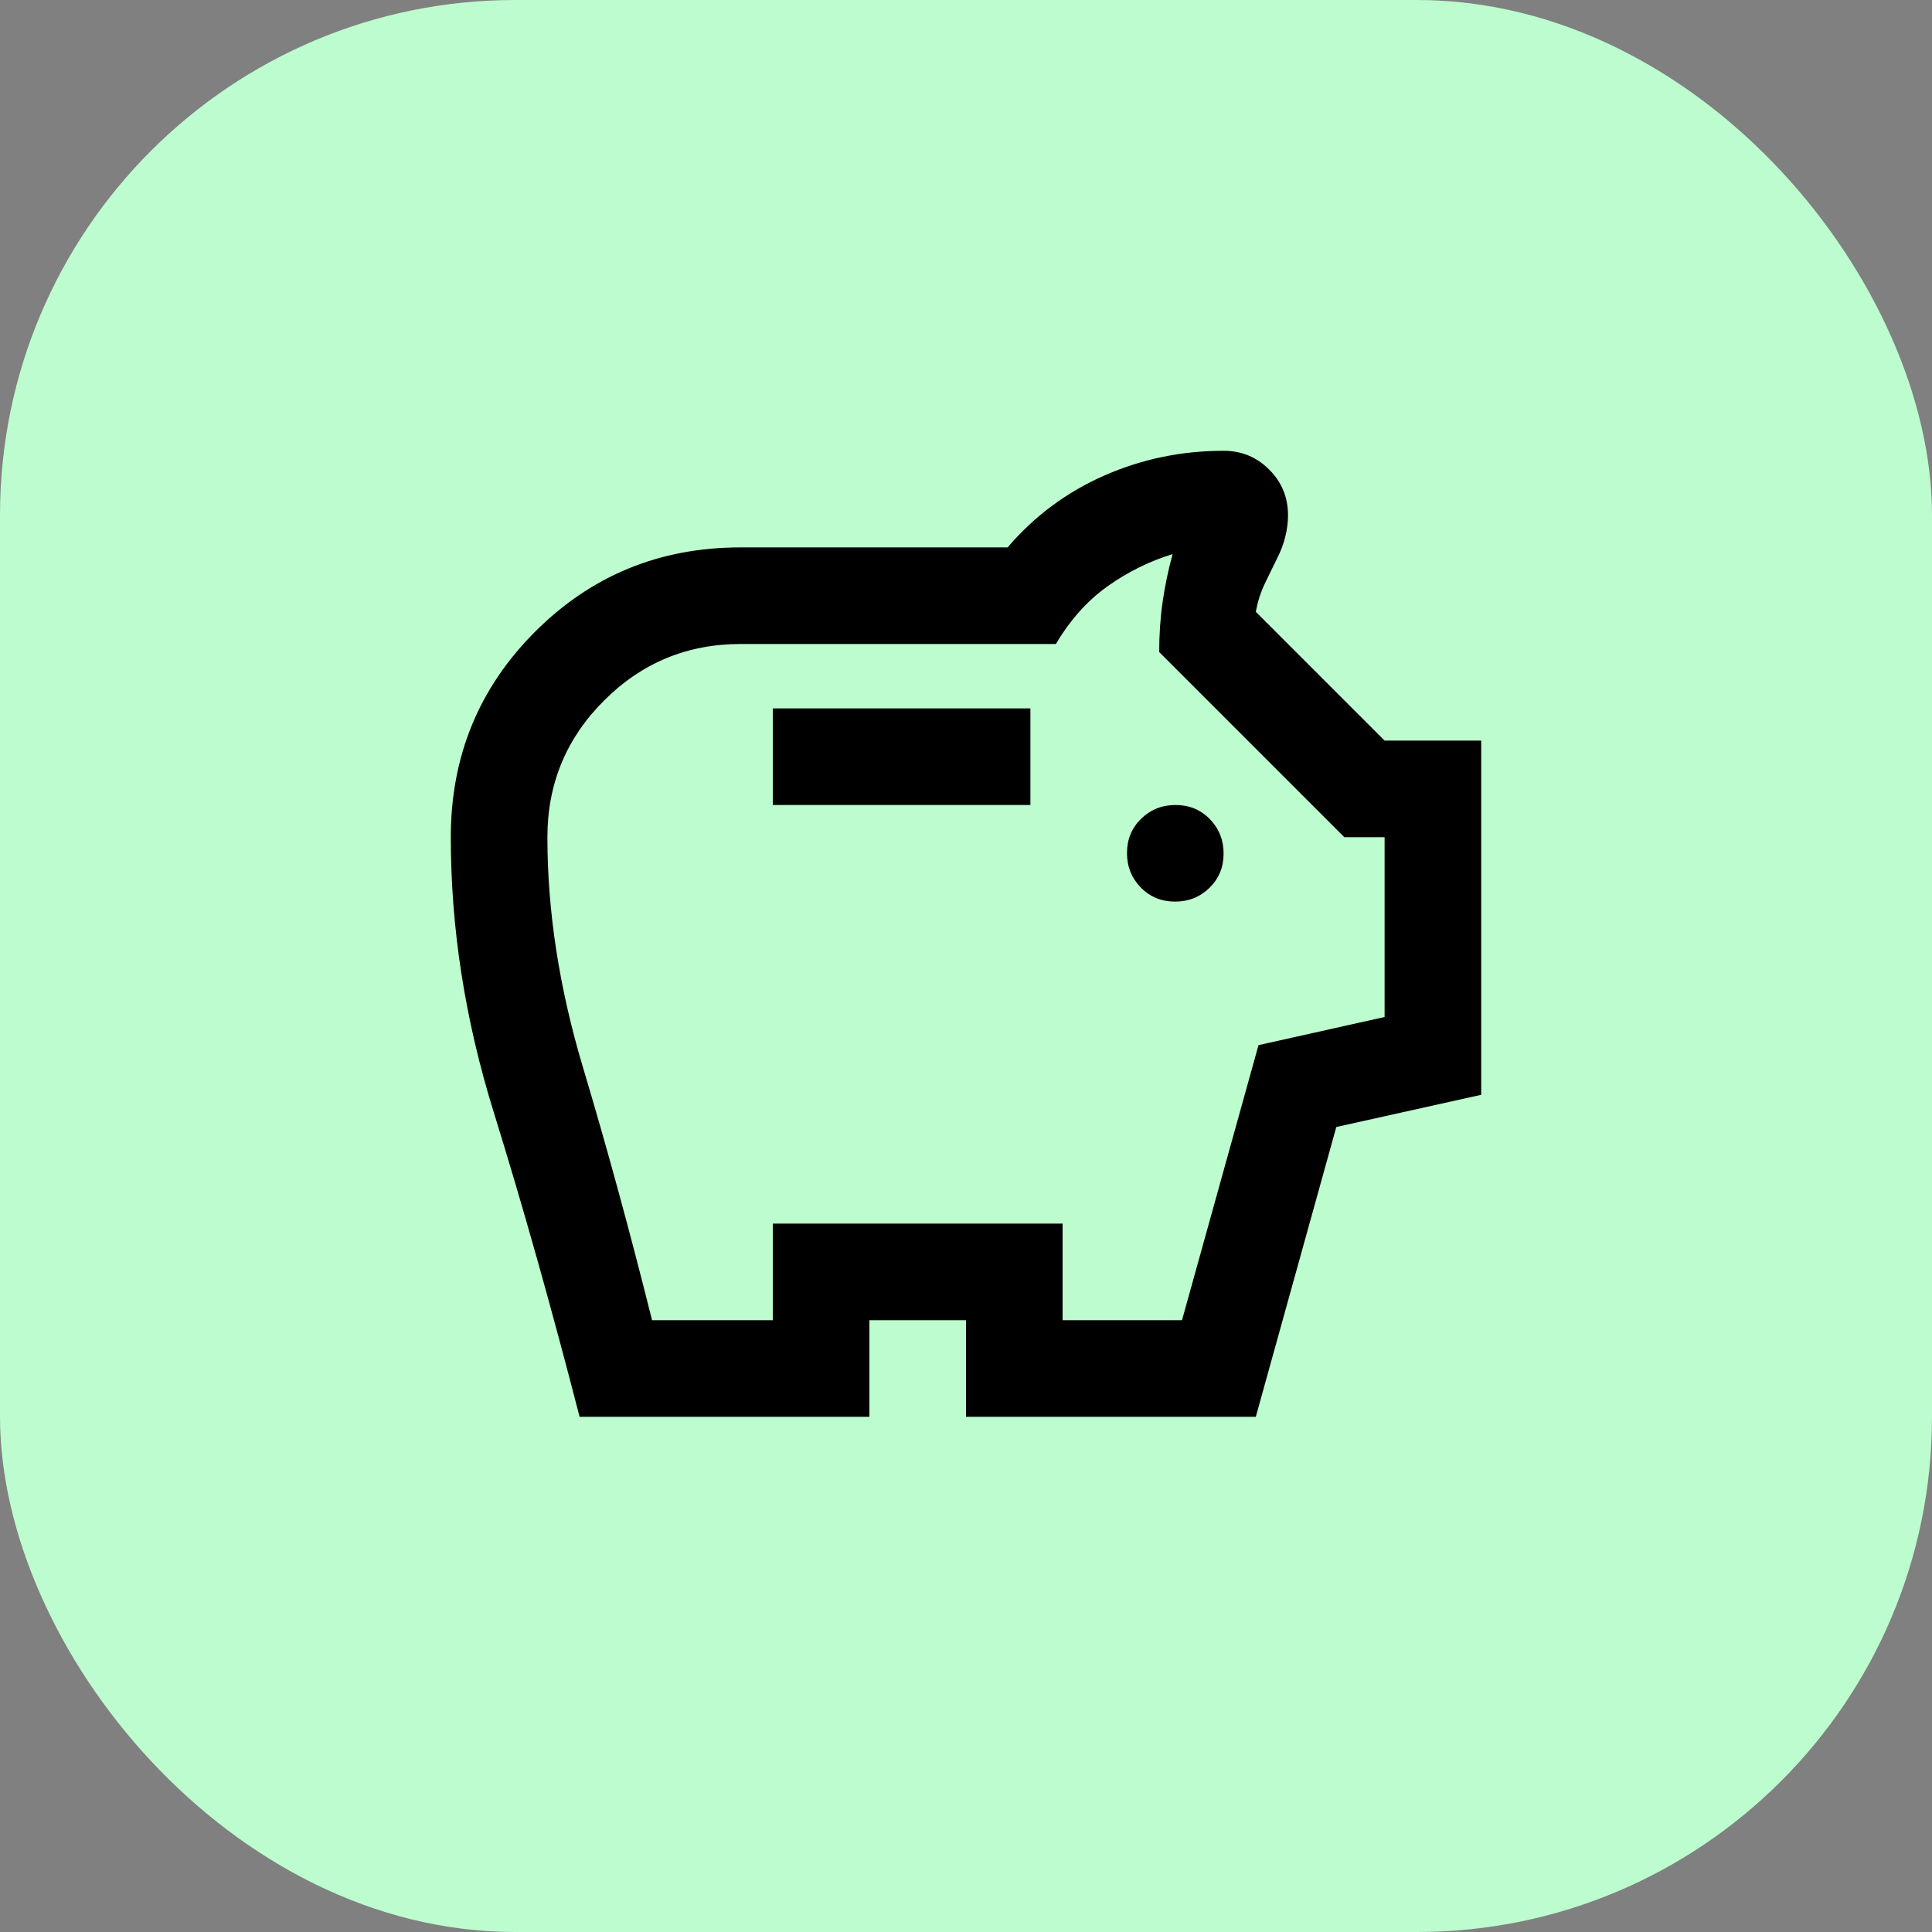
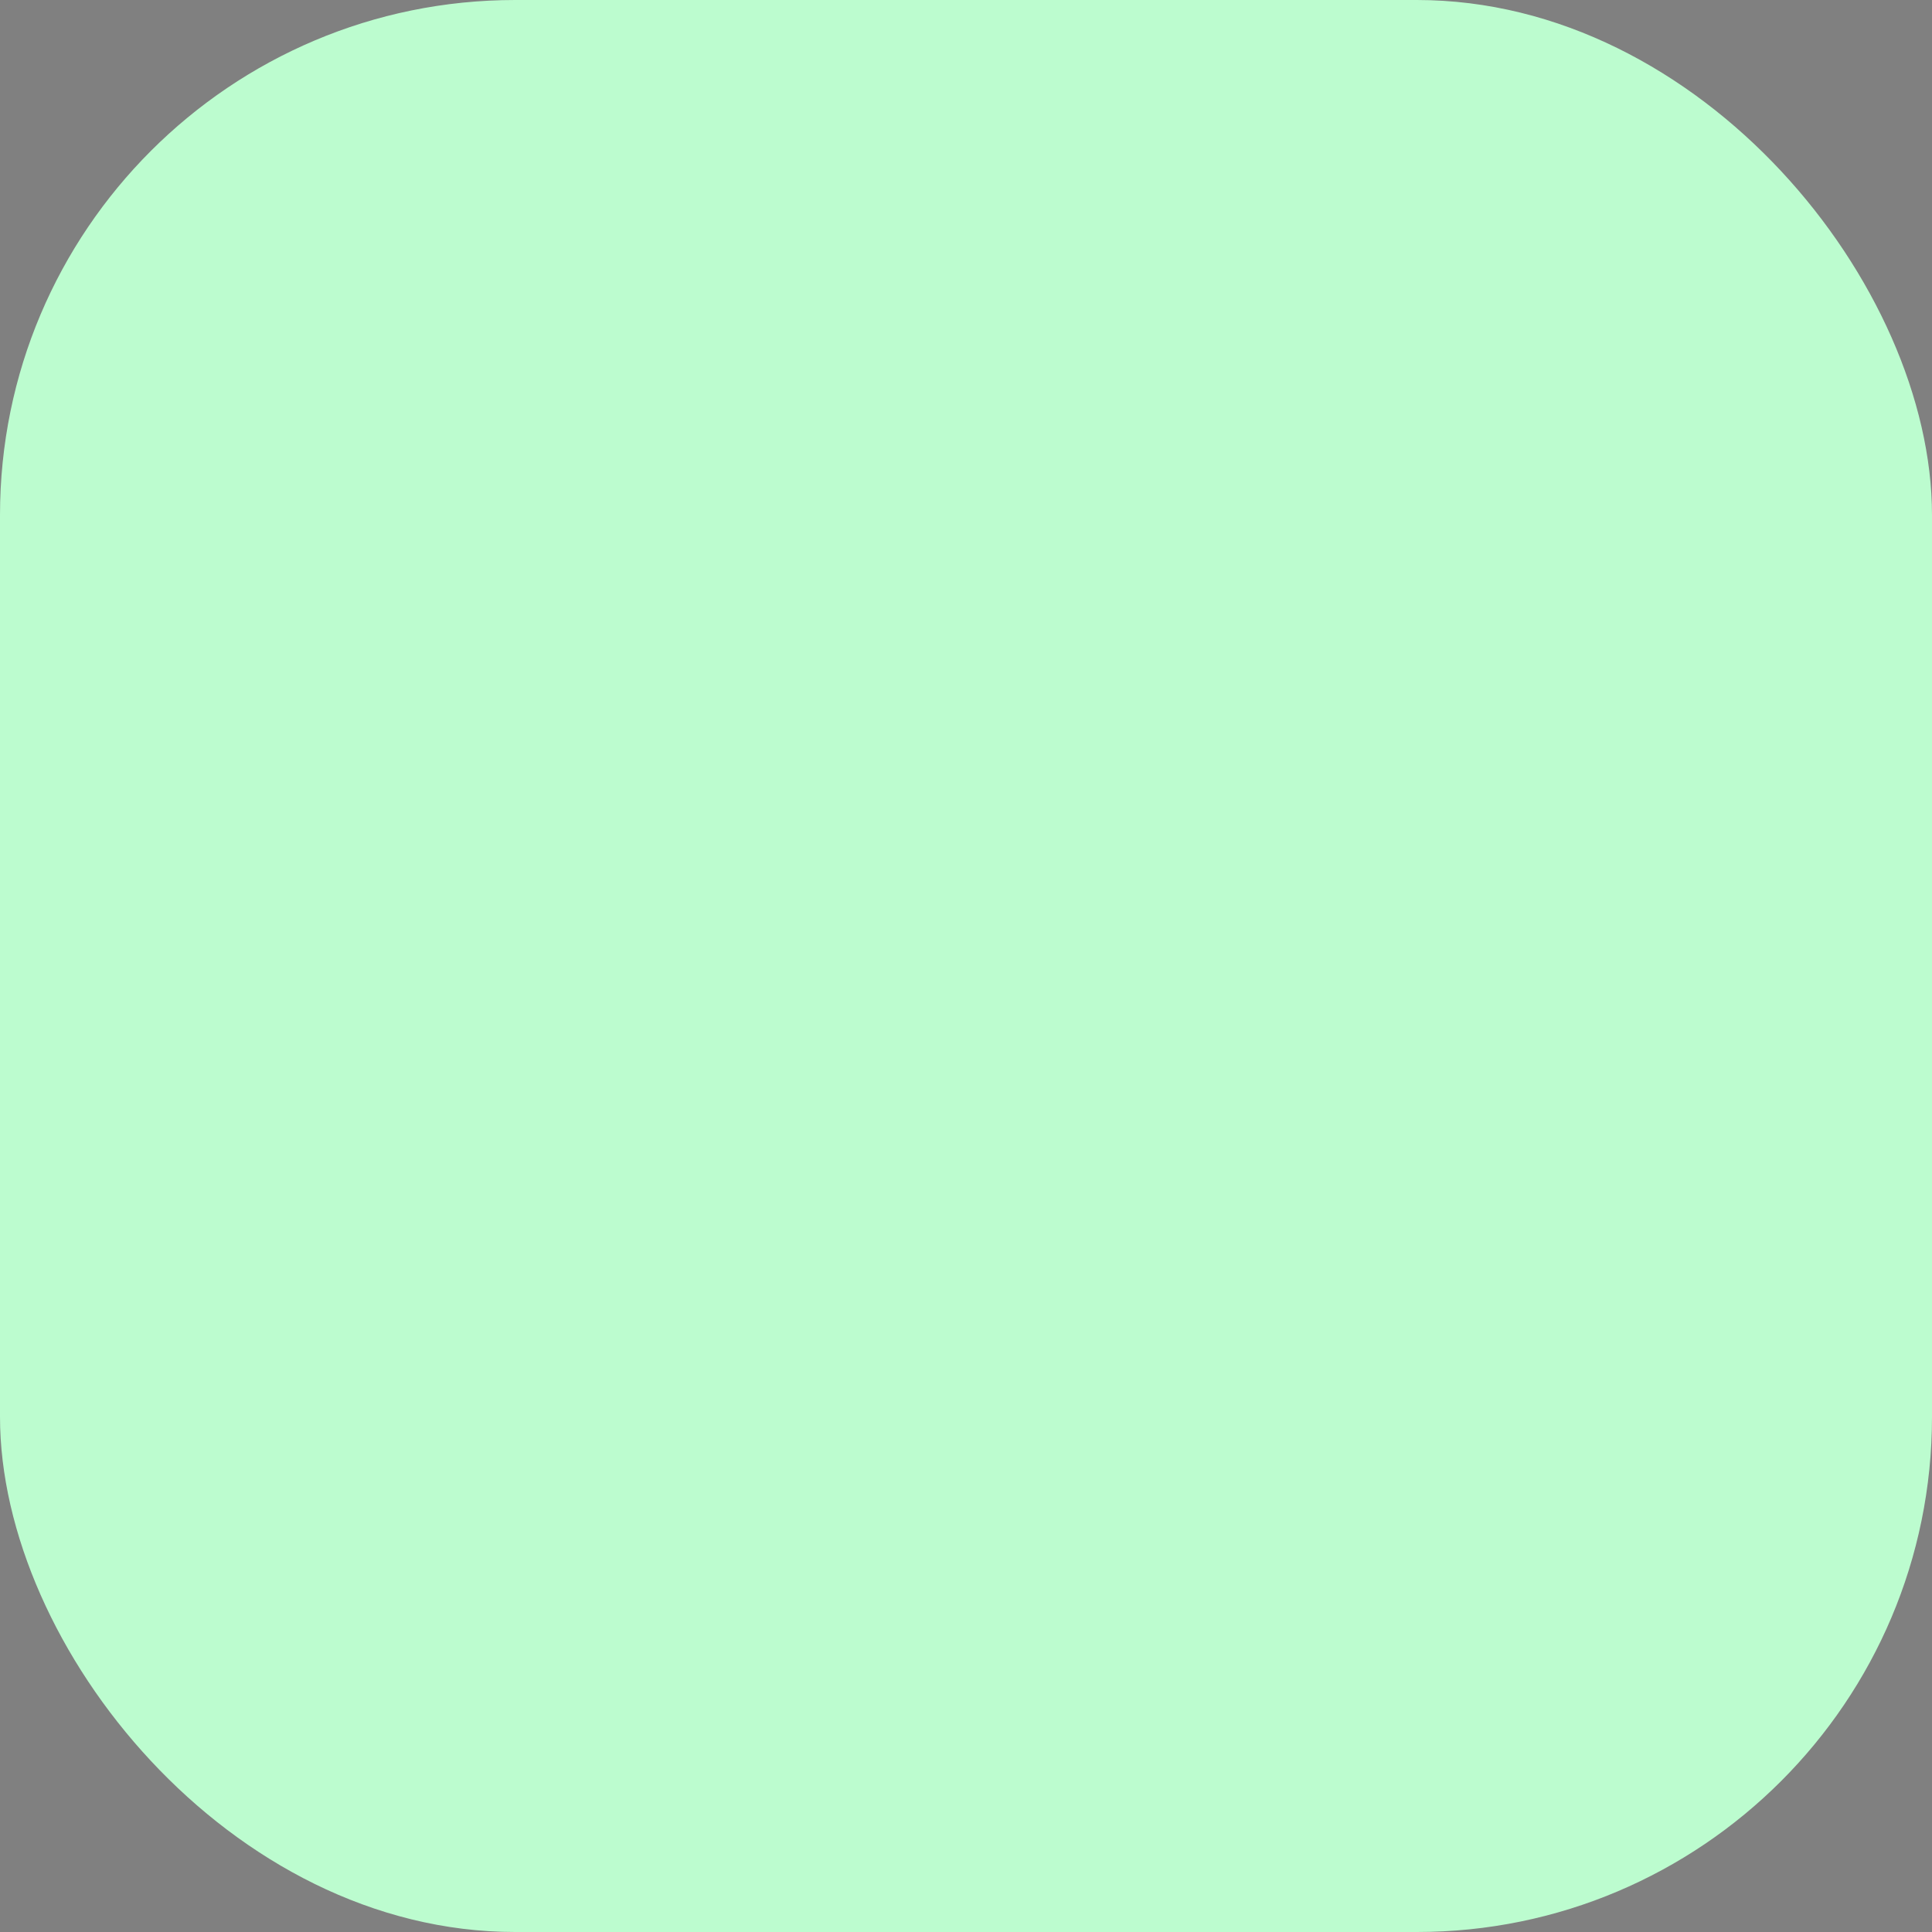
<svg xmlns="http://www.w3.org/2000/svg" width="30" height="30" viewBox="0 0 30 30" fill="none">
  <rect x="0" y="0" width="30" height="30" fill="#808080" stroke="none" />
  <rect width="30" height="30" rx="8" fill="#BCFCCF" />
-   <path d="M18.246 14C18.457 14 18.635 13.928 18.781 13.786C18.927 13.643 19 13.466 19 13.254C19 13.043 18.928 12.865 18.786 12.719C18.643 12.573 18.466 12.5 18.254 12.5C18.043 12.5 17.865 12.572 17.719 12.714C17.573 12.857 17.5 13.034 17.5 13.246C17.5 13.457 17.572 13.635 17.714 13.781C17.857 13.927 18.034 14 18.246 14ZM12 12.5H16V11H12V12.5ZM9 22C8.556 20.278 8.111 18.701 7.667 17.271C7.222 15.84 7 14.417 7 13C7 11.745 7.436 10.682 8.309 9.809C9.182 8.936 10.245 8.5 11.5 8.5H15.646C16.062 8.014 16.562 7.642 17.146 7.385C17.729 7.128 18.347 7 19 7C19.278 7 19.514 7.097 19.708 7.292C19.903 7.486 20 7.722 20 8C20 8.111 19.986 8.222 19.958 8.333C19.931 8.444 19.889 8.556 19.833 8.667C19.764 8.806 19.698 8.941 19.635 9.073C19.573 9.205 19.528 9.347 19.5 9.5L21.5 11.5H23V17L20.75 17.5L19.5 22H15V20.5H13.5V22H9ZM10.125 20.5H12V19H16.5V20.5H18.354L19.542 16.229L21.5 15.792V13H20.875L18 10.125C18 9.858 18.017 9.601 18.052 9.355C18.087 9.108 18.139 8.858 18.208 8.604C17.847 8.715 17.51 8.882 17.198 9.104C16.885 9.326 16.618 9.625 16.396 10H11.5C10.671 10 9.964 10.293 9.379 10.879C8.793 11.464 8.5 12.171 8.5 13C8.5 14.153 8.684 15.344 9.052 16.573C9.42 17.802 9.778 19.111 10.125 20.5Z" fill="black" />
</svg>